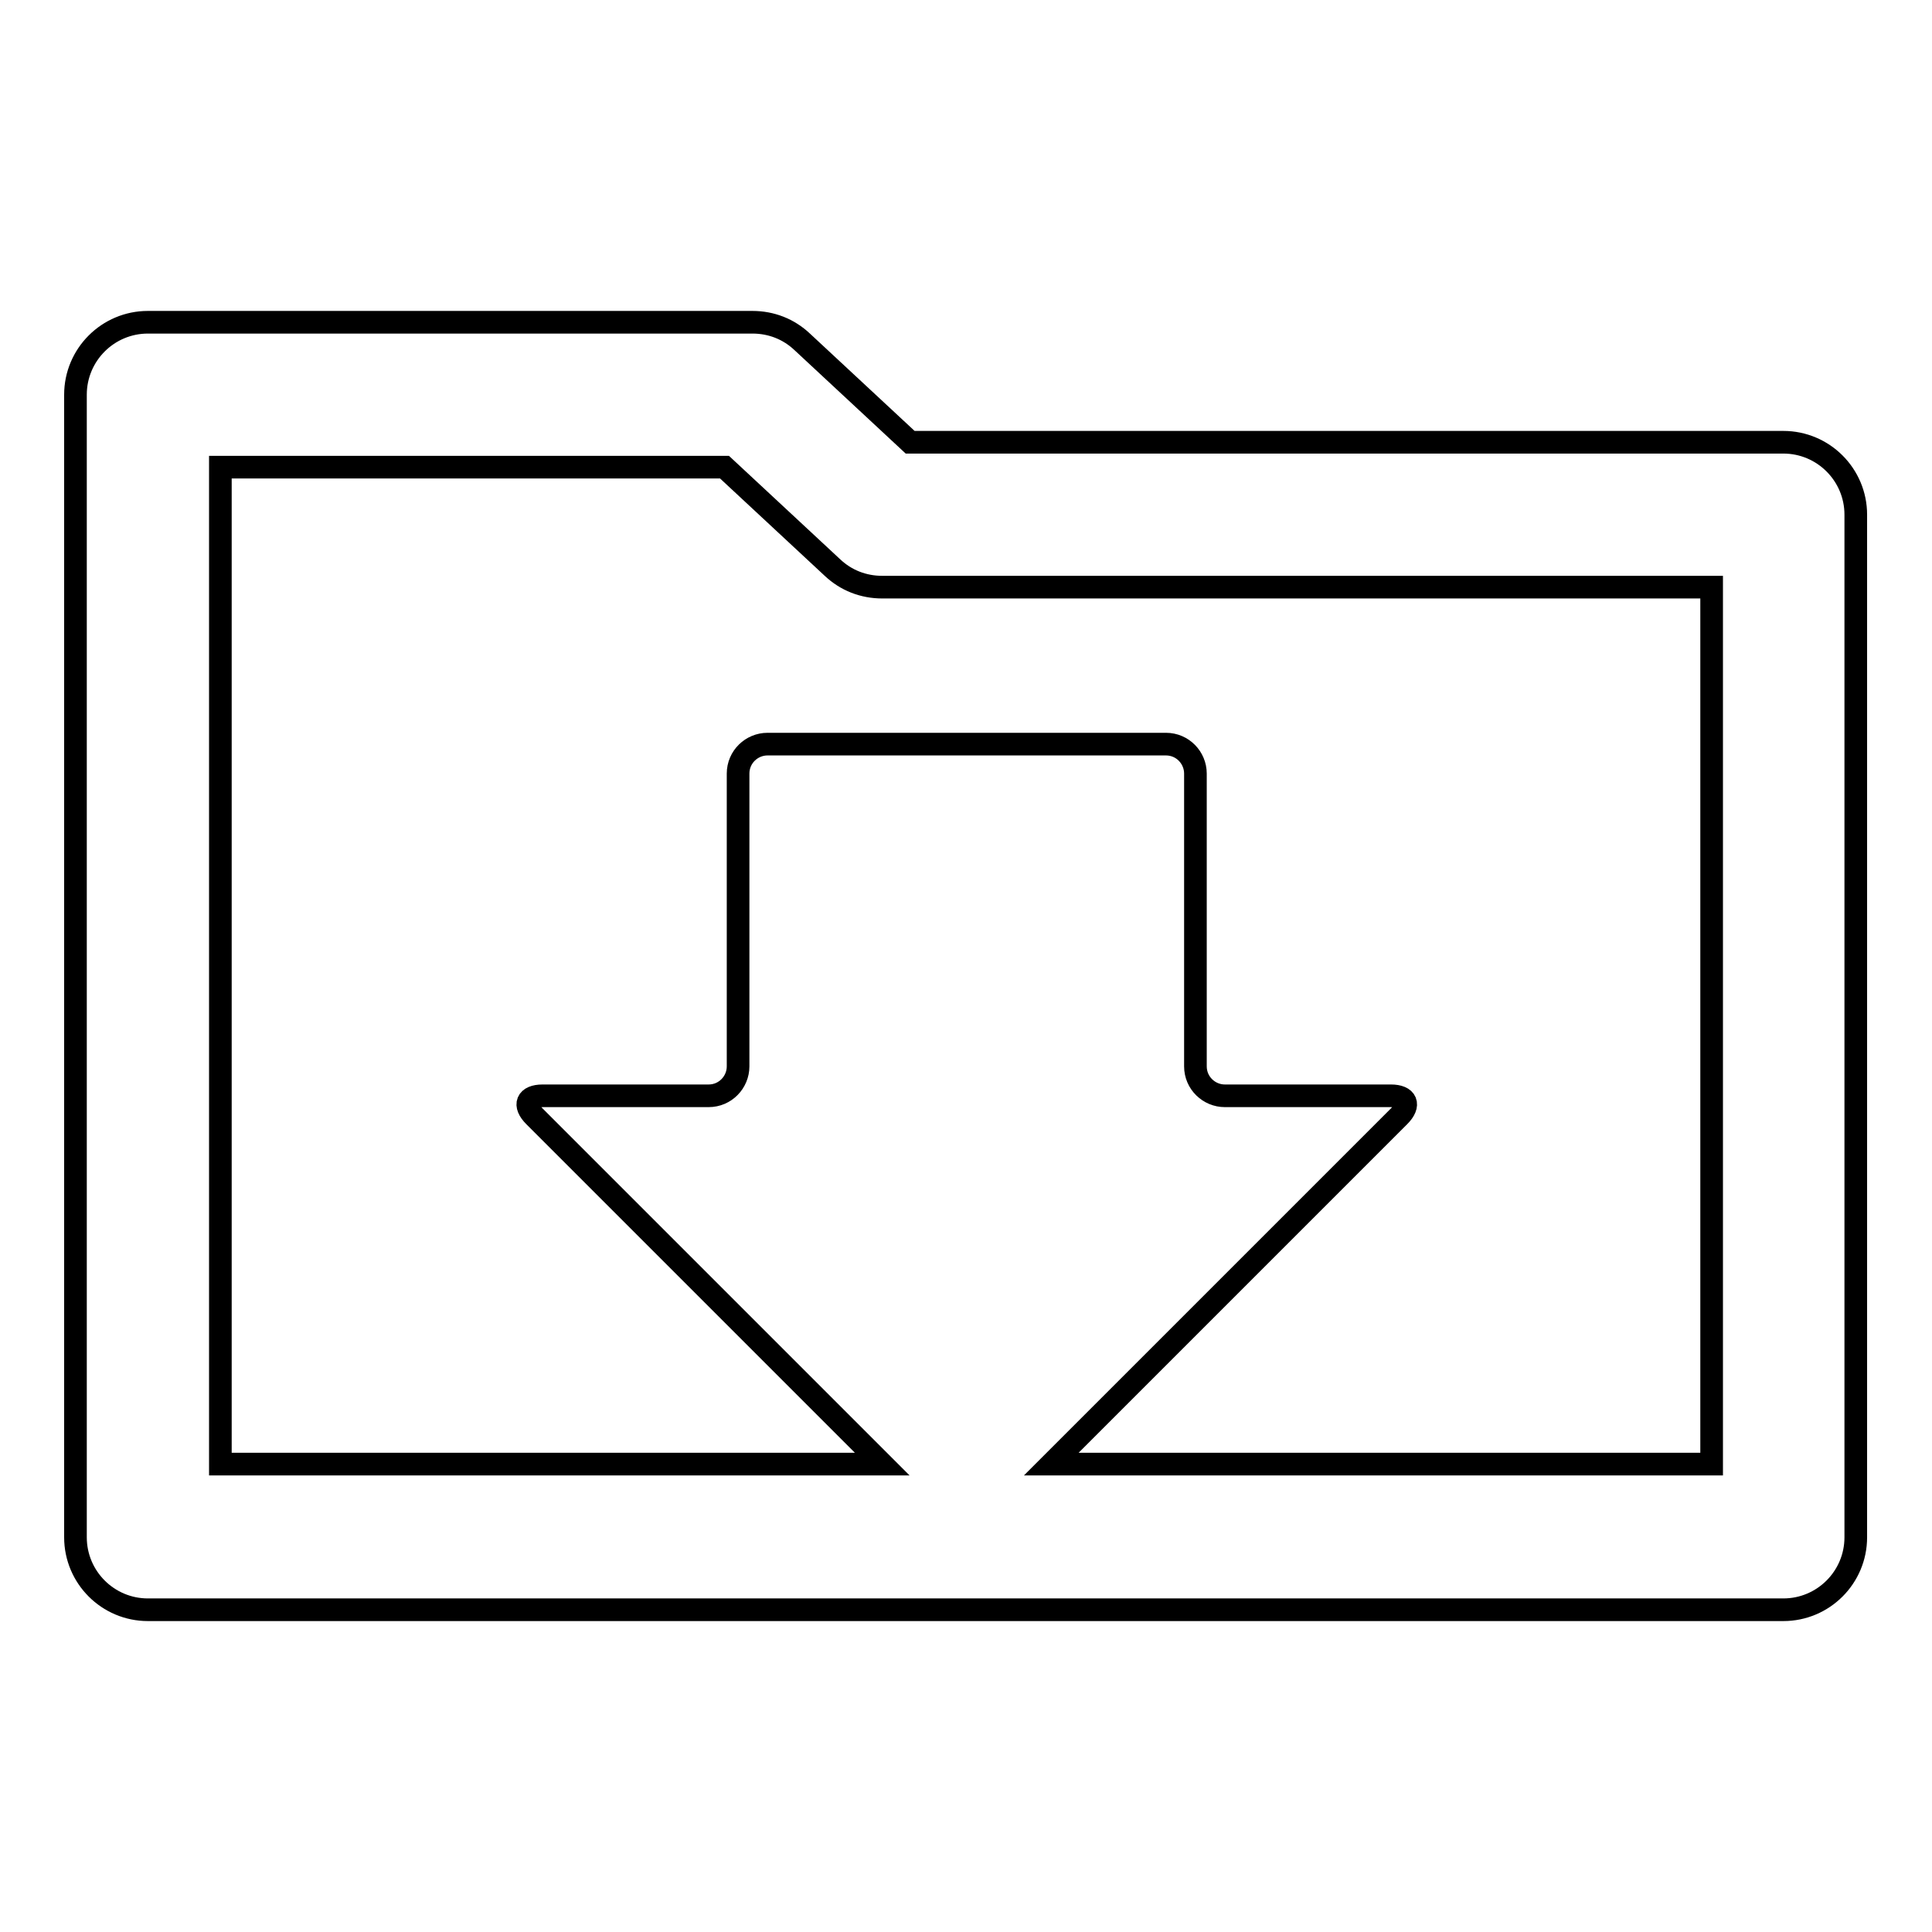
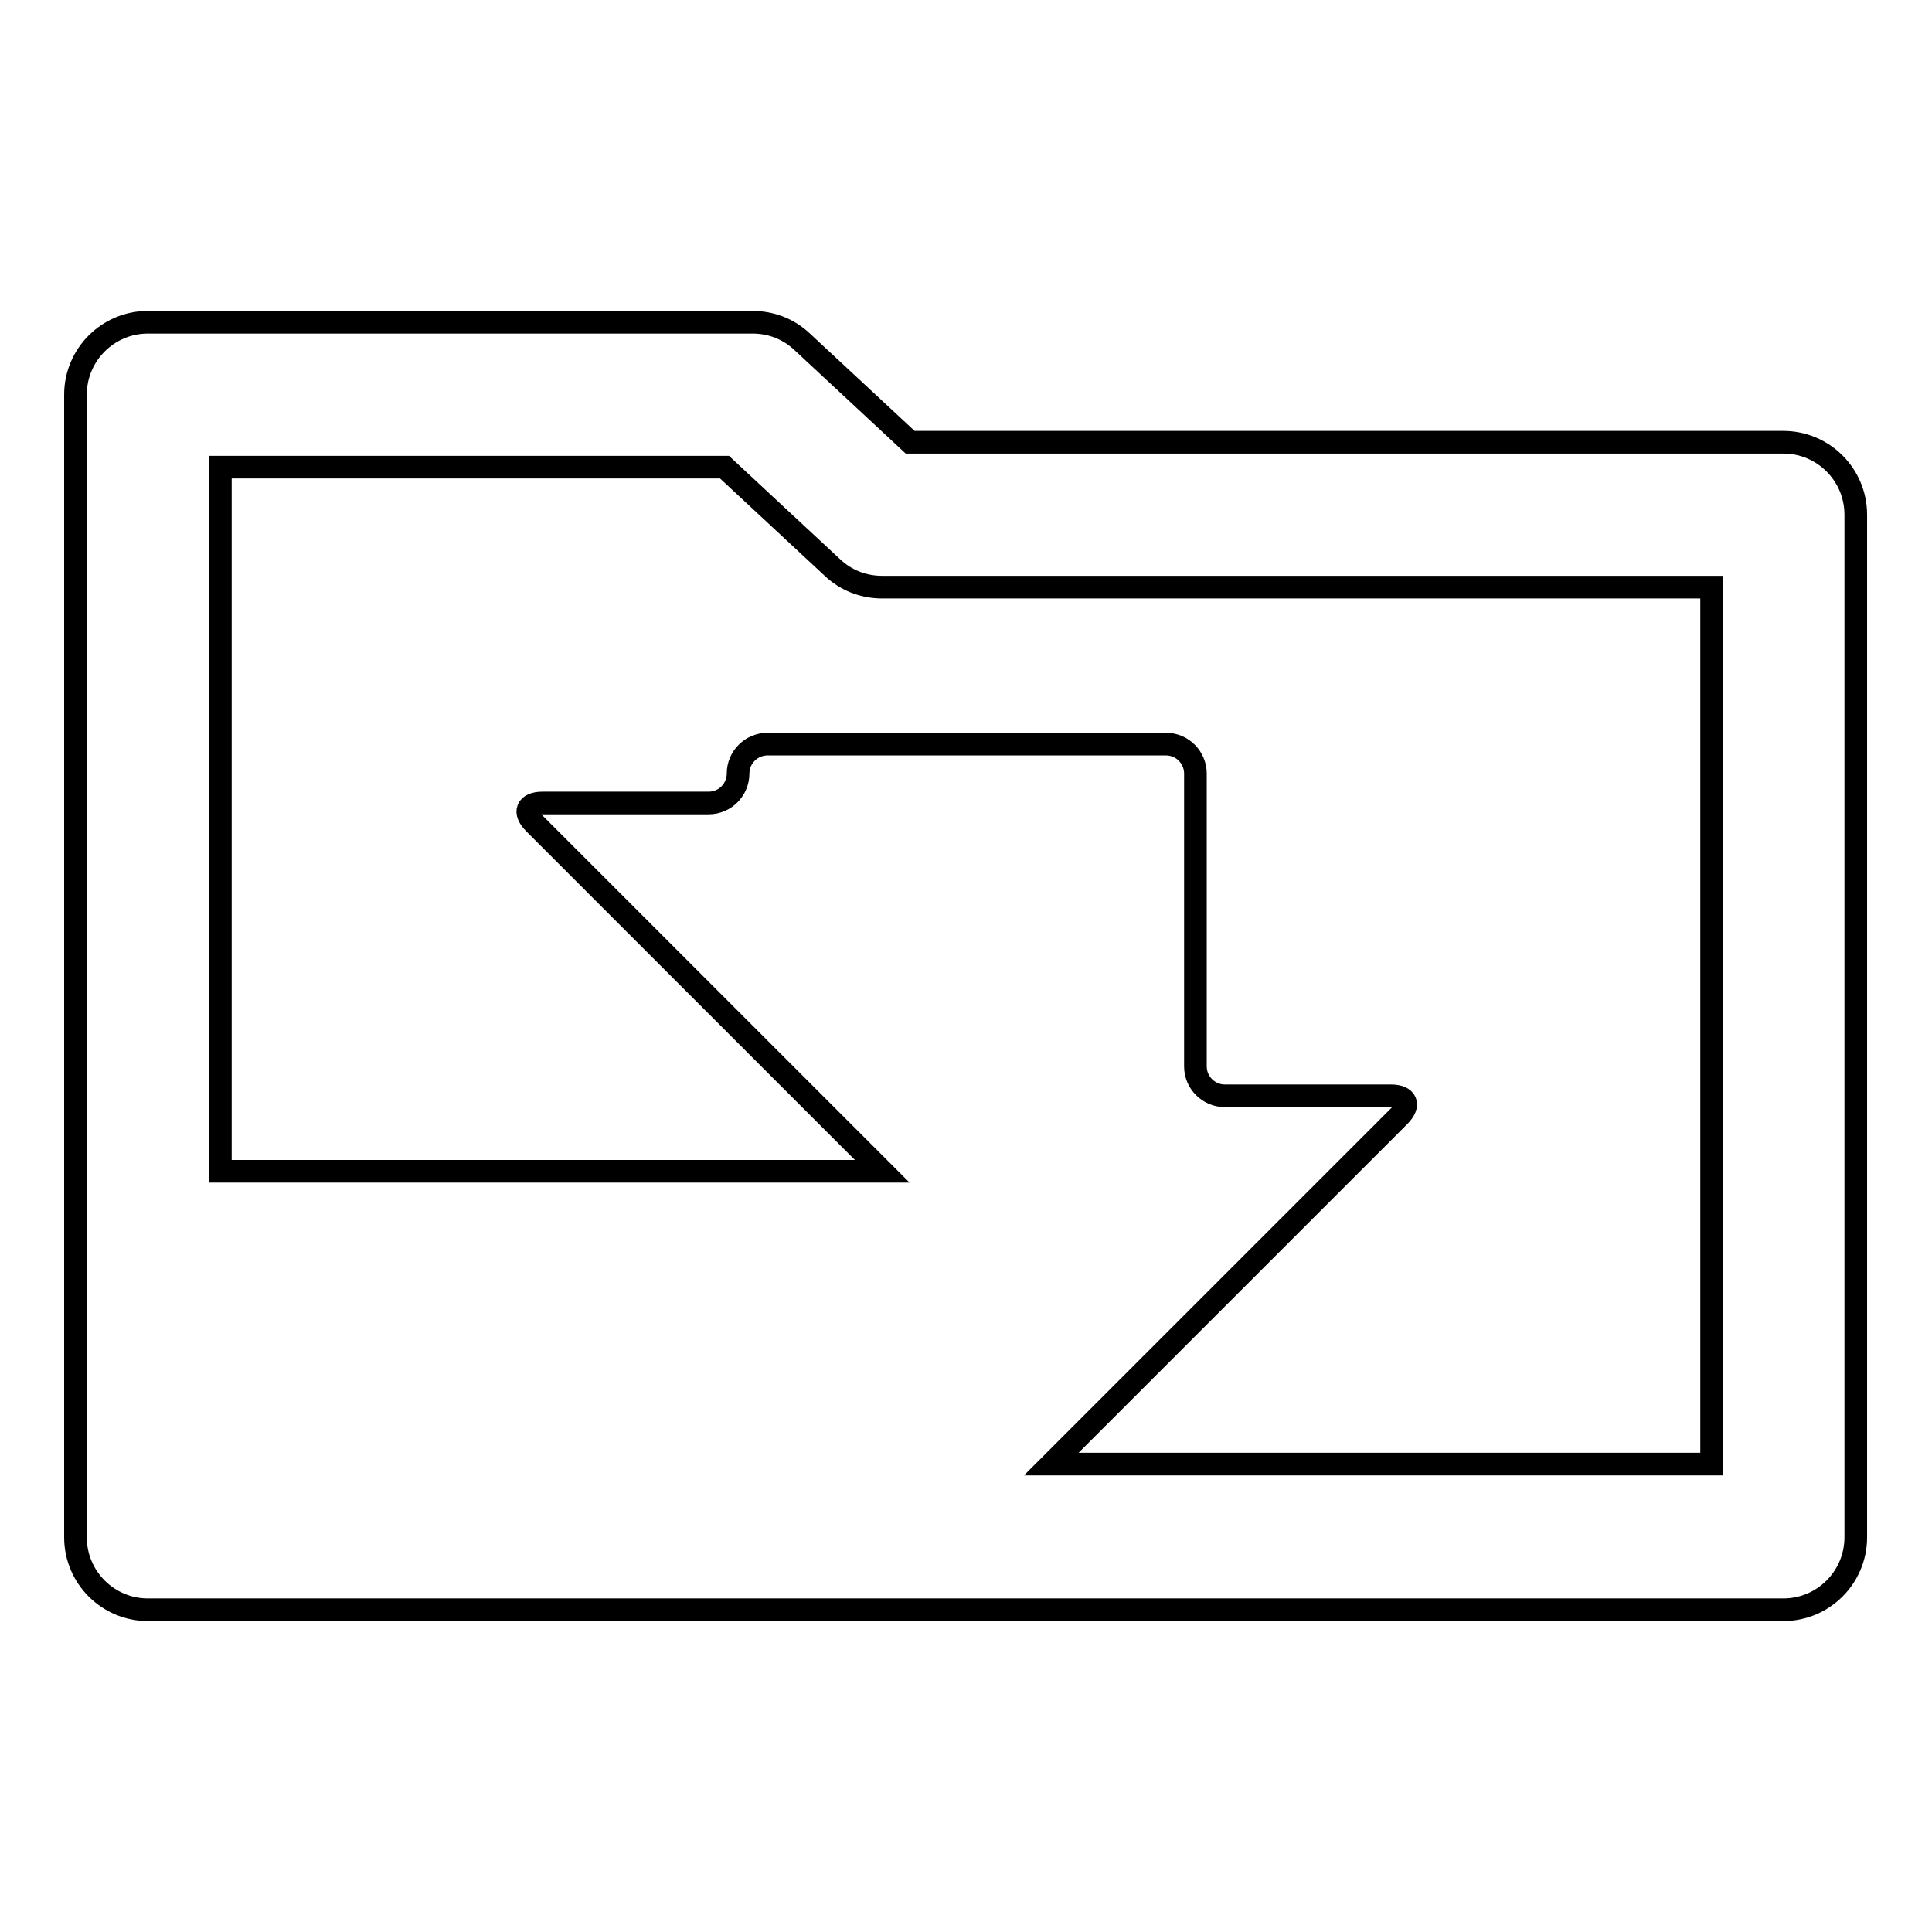
<svg xmlns="http://www.w3.org/2000/svg" version="1.1" x="0px" y="0px" viewBox="0 0 256 256" enable-background="new 0 0 256 256" xml:space="preserve">
  <g>
    <g>
      <g>
        <g>
-           <path stroke-width="3" fill-opacity="0" stroke="#000000" d="M10,203.7c0,5.3,4.3,9.6,9.6,9.6h216.7c5.3,0,9.6-4.3,9.6-9.6V68.2c0-5.3-4.3-9.6-9.6-9.6H120.6l-14.3-13.3c-1.8-1.7-4.1-2.6-6.6-2.6H19.6c-5.3,0-9.6,4.3-9.6,9.6V203.7z M29.2,61.9H96l14.3,13.3c1.8,1.7,4.1,2.6,6.6,2.6h109.9v116.2h-87.5l46.1-46.1c1.5-1.5,1-2.7-1.1-2.7h-22c-2.1,0-3.9-1.7-3.9-3.9v-38.8c0-2.1-1.7-3.9-3.9-3.9h-52.8c-2.1,0-3.9,1.7-3.9,3.9v38.8c0,2.1-1.7,3.9-3.9,3.9h-22c-2.1,0-2.6,1.2-1.1,2.7l46.1,46.1H29.2V61.9z" />
+           <path stroke-width="3" fill-opacity="0" stroke="#000000" d="M10,203.7c0,5.3,4.3,9.6,9.6,9.6h216.7c5.3,0,9.6-4.3,9.6-9.6V68.2c0-5.3-4.3-9.6-9.6-9.6H120.6l-14.3-13.3c-1.8-1.7-4.1-2.6-6.6-2.6H19.6c-5.3,0-9.6,4.3-9.6,9.6V203.7z M29.2,61.9H96l14.3,13.3c1.8,1.7,4.1,2.6,6.6,2.6h109.9v116.2h-87.5l46.1-46.1c1.5-1.5,1-2.7-1.1-2.7h-22c-2.1,0-3.9-1.7-3.9-3.9v-38.8c0-2.1-1.7-3.9-3.9-3.9h-52.8c-2.1,0-3.9,1.7-3.9,3.9c0,2.1-1.7,3.9-3.9,3.9h-22c-2.1,0-2.6,1.2-1.1,2.7l46.1,46.1H29.2V61.9z" />
        </g>
      </g>
      <g />
      <g />
      <g />
      <g />
      <g />
      <g />
      <g />
      <g />
      <g />
      <g />
      <g />
      <g />
      <g />
      <g />
      <g />
    </g>
  </g>
</svg>